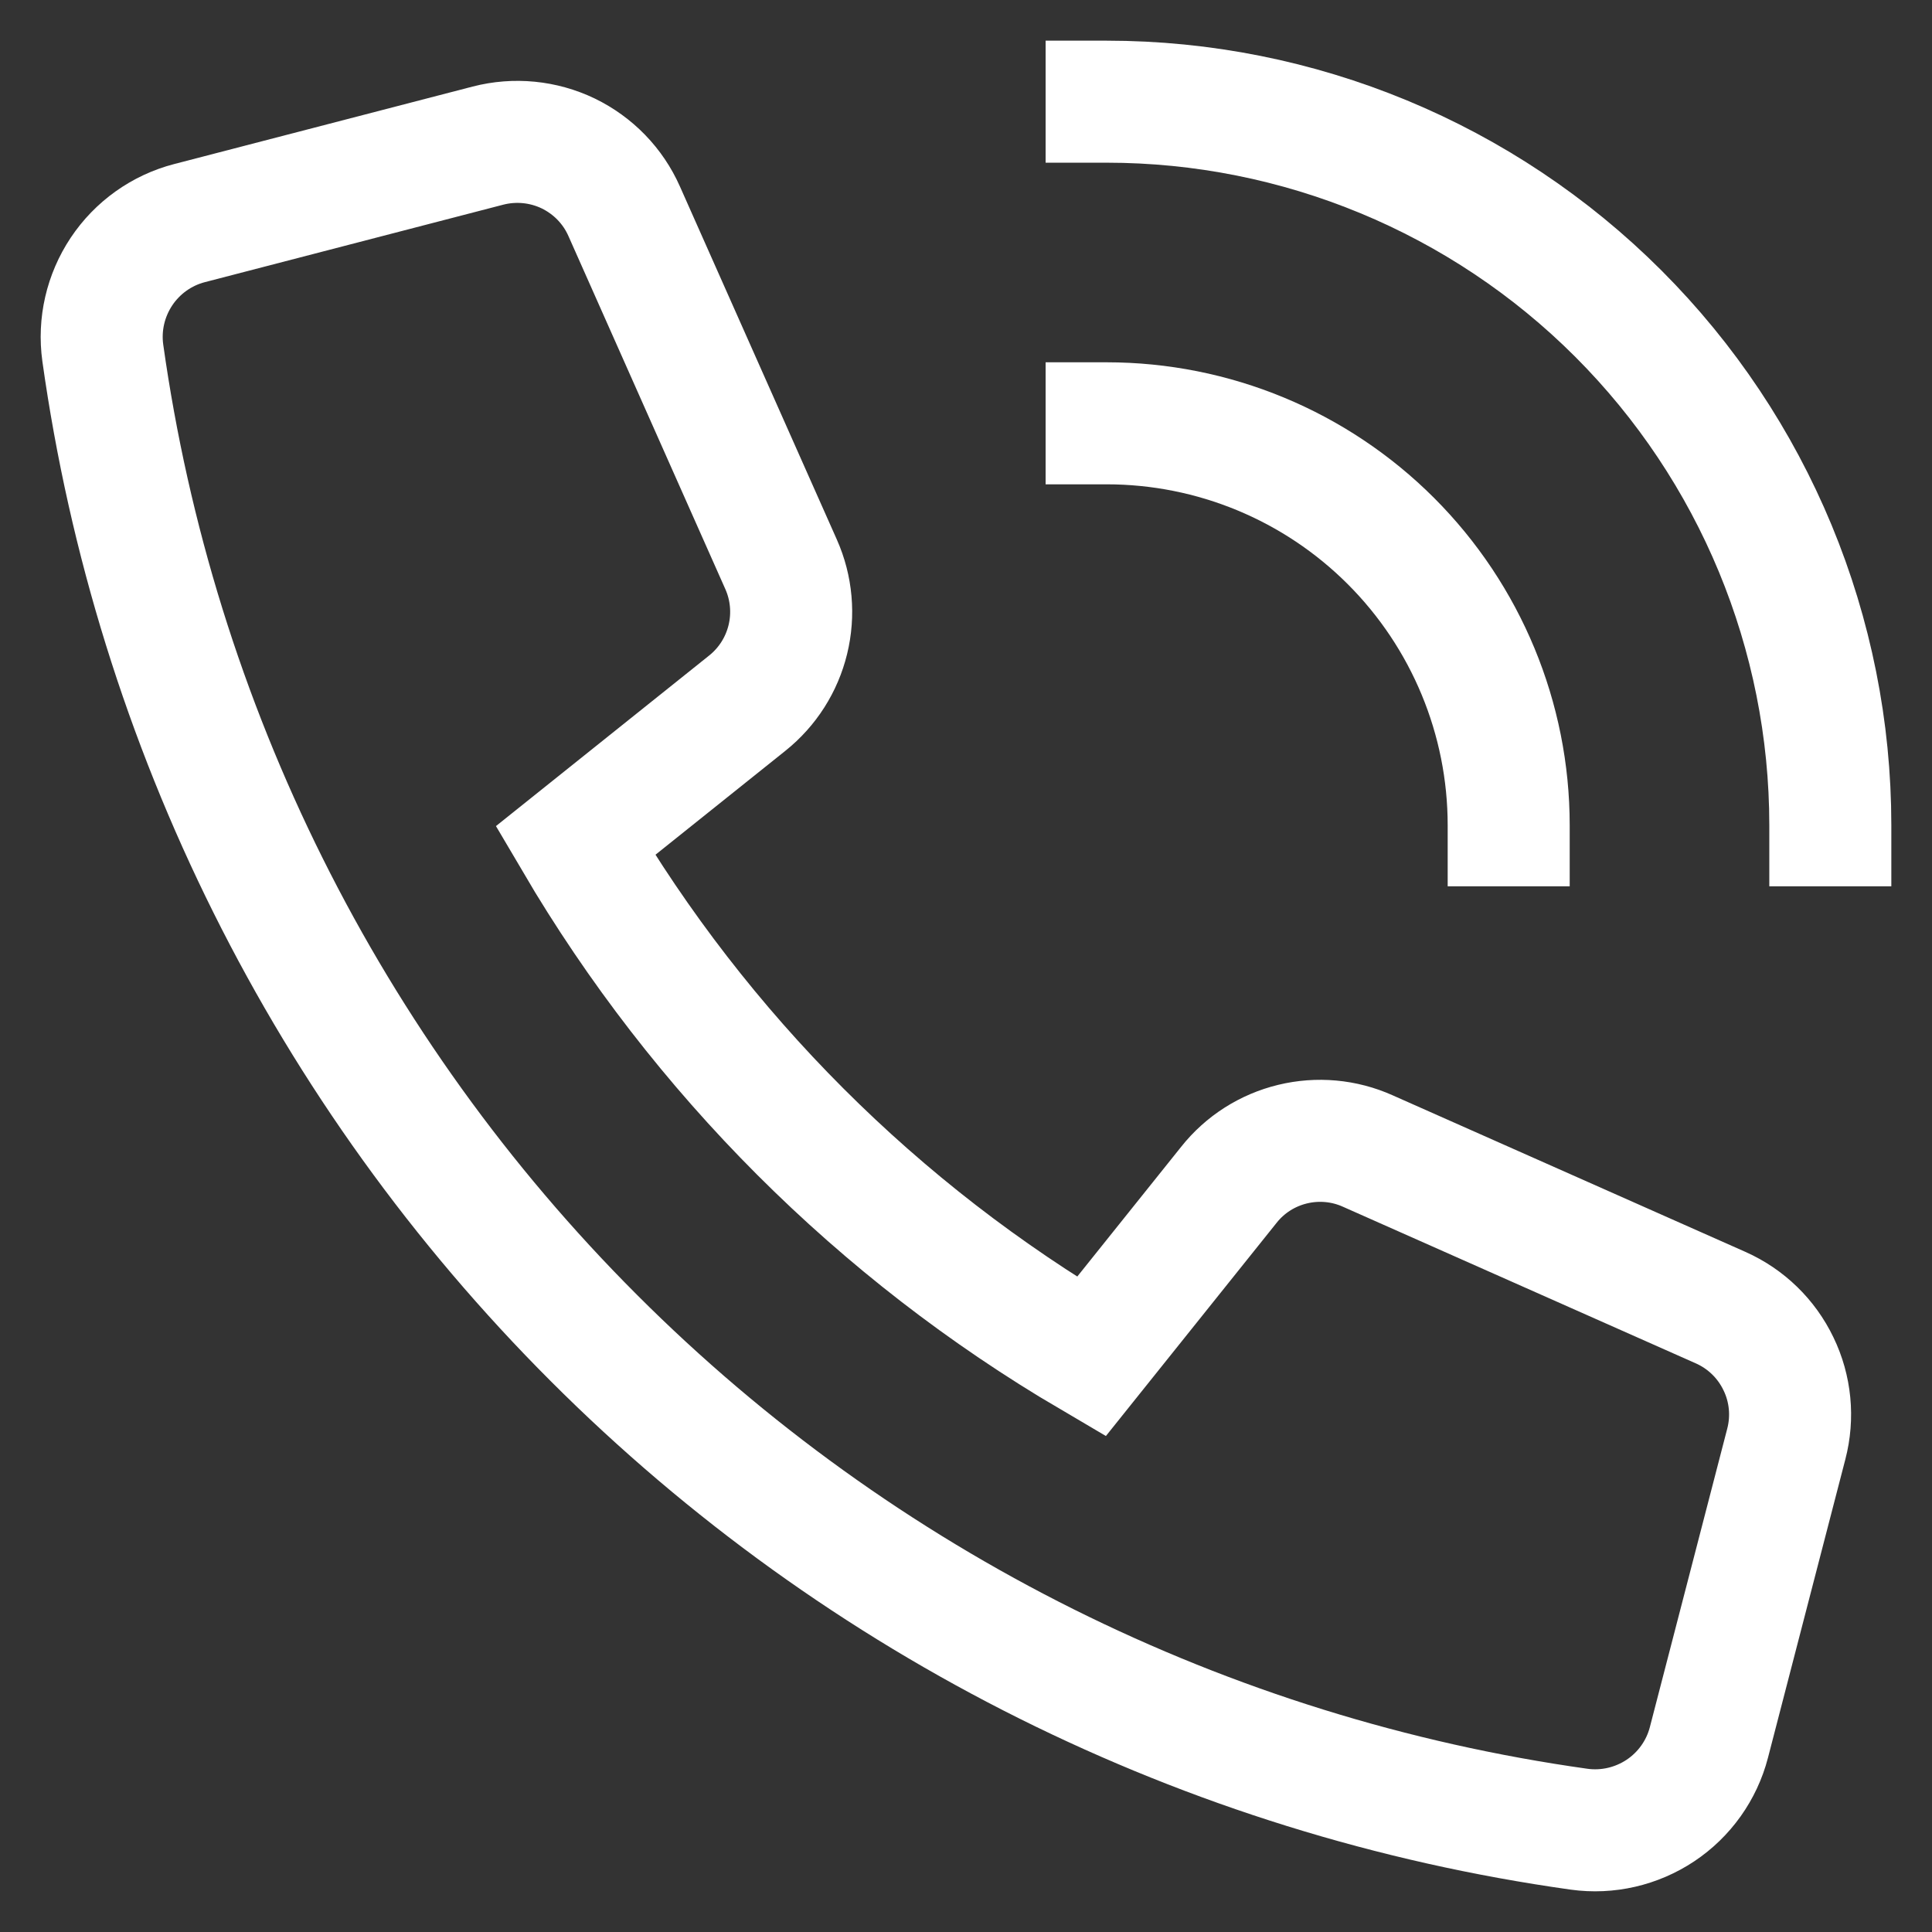
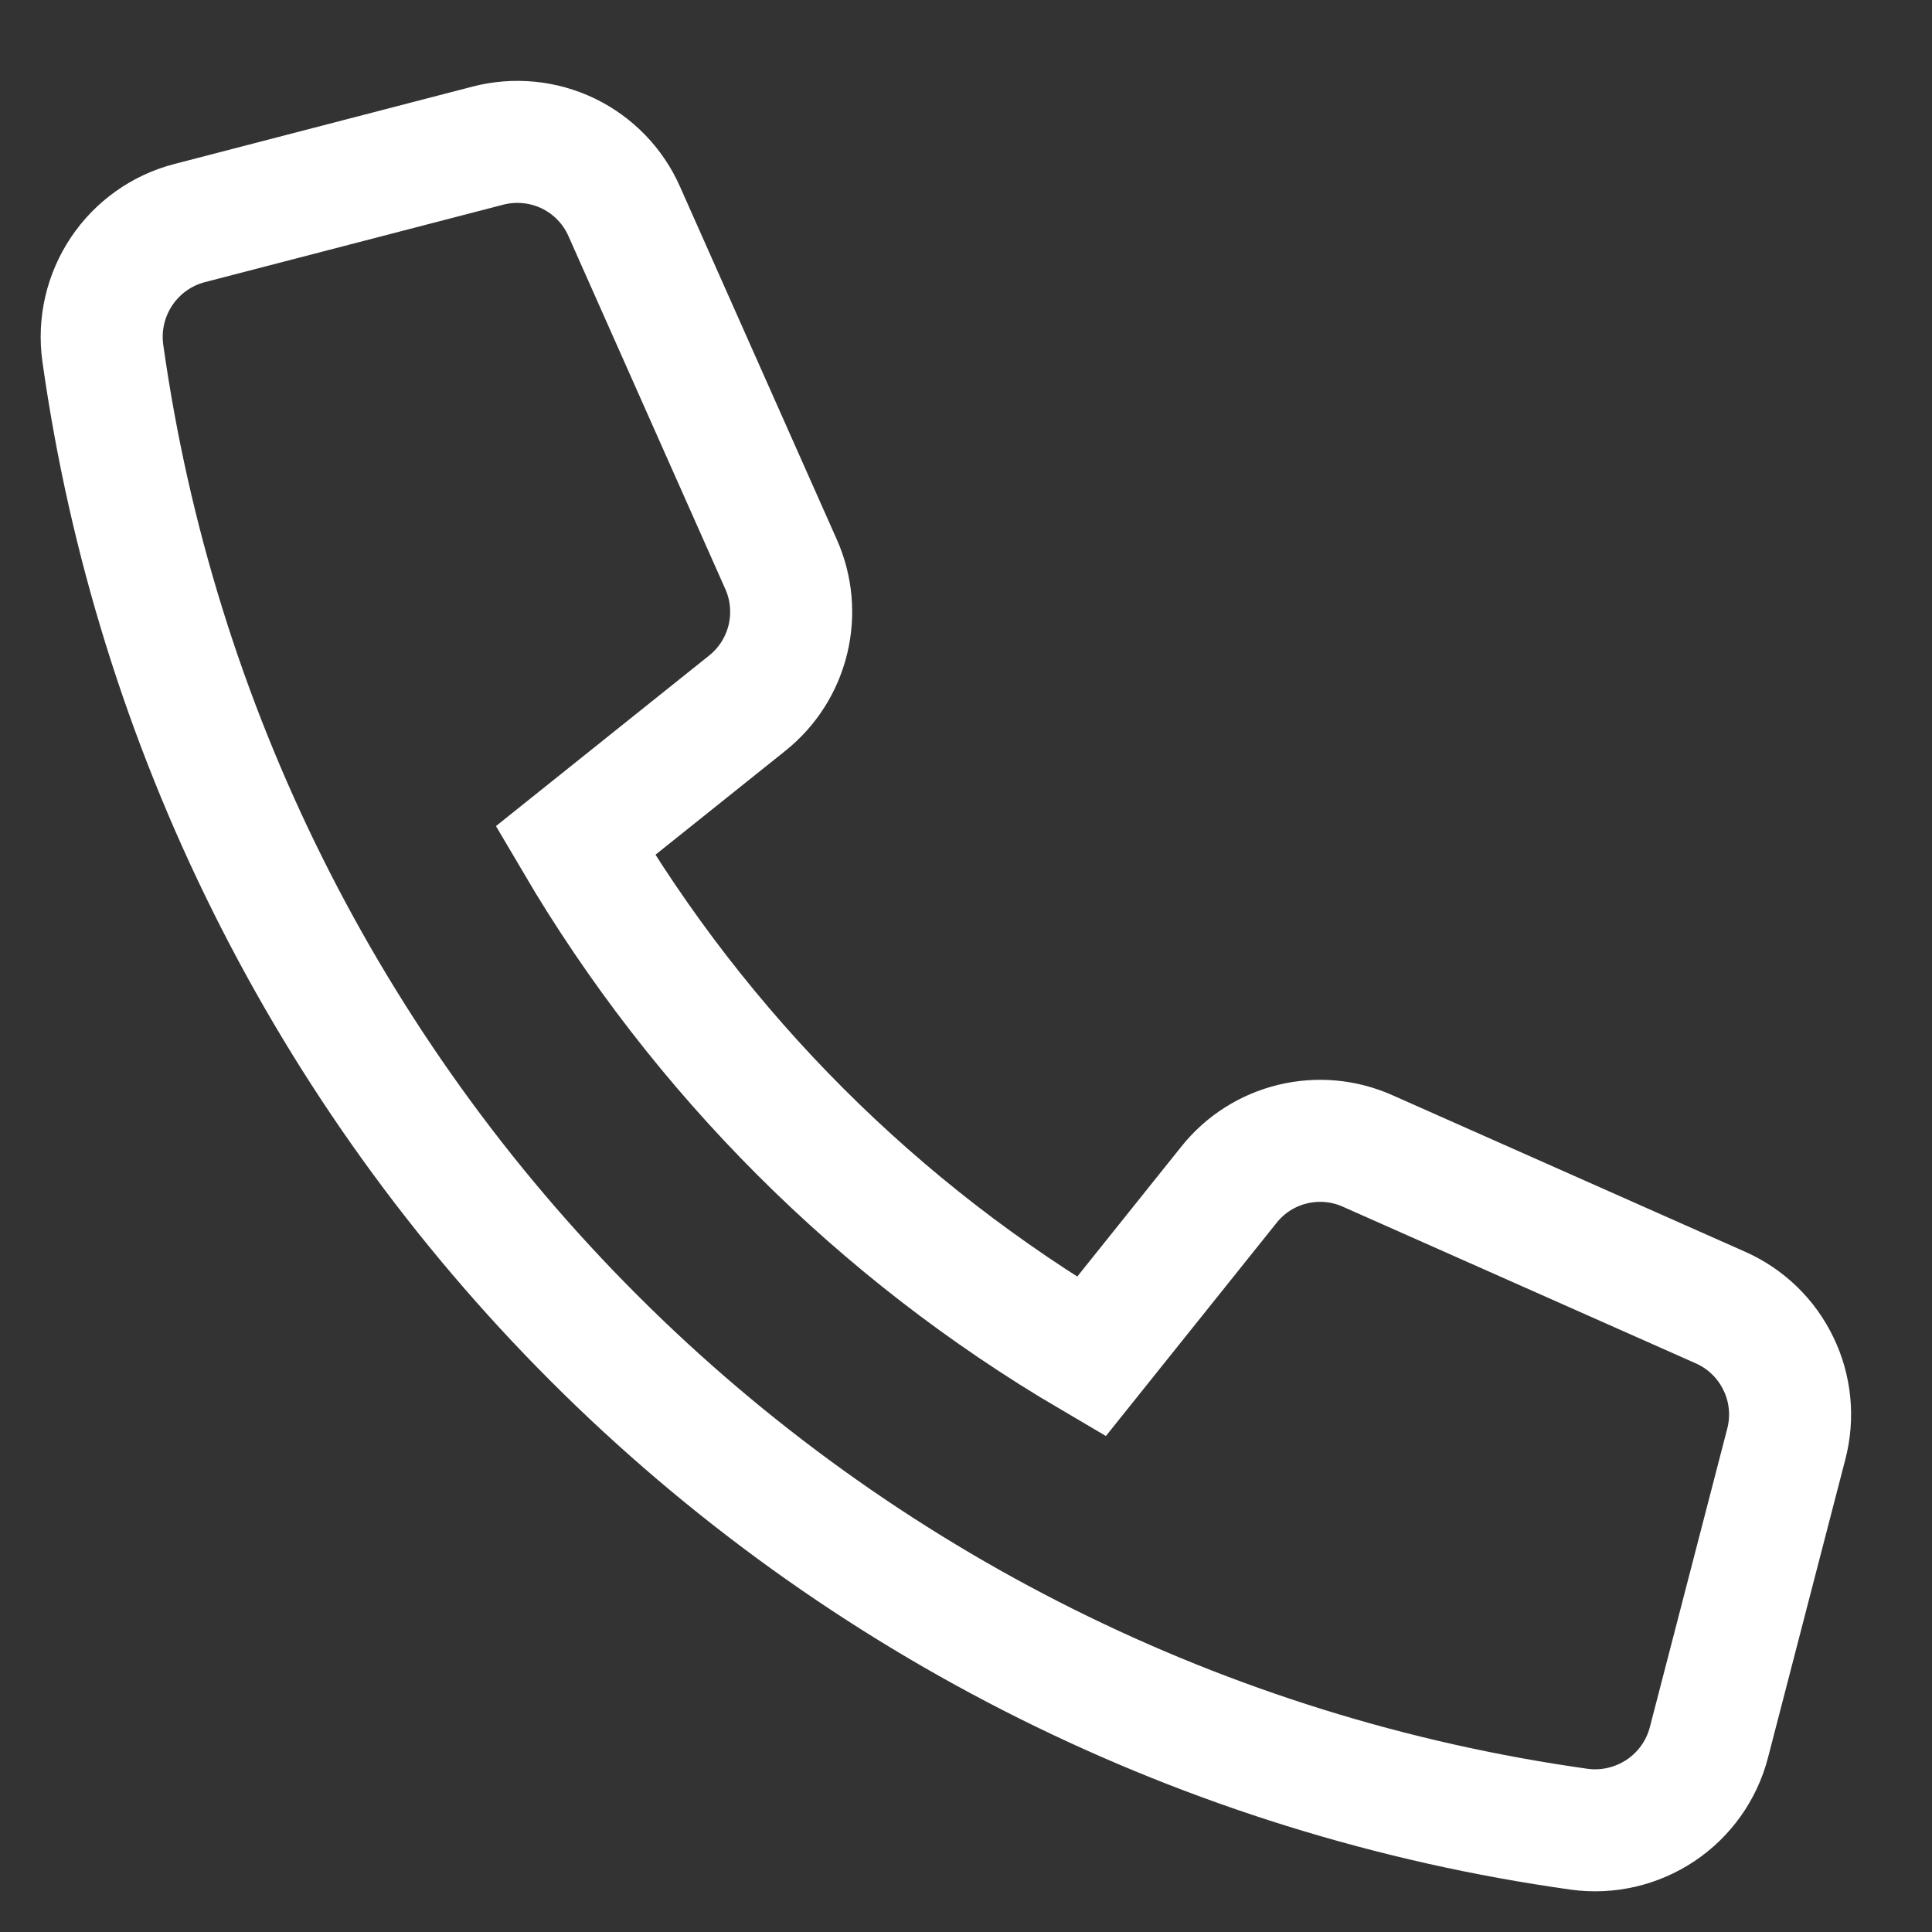
<svg xmlns="http://www.w3.org/2000/svg" width="19" height="19" viewBox="0 0 19 19" fill="none">
  <rect x="0" y="0" width="19" height="19" fill="#333333" stroke="none" />
-   <path d="M10.883 1C12.771 1 14.581 1.75 15.915 3.084C17.25 4.419 18 6.229 18 8.116" stroke="white" stroke-width="1.2" stroke-miterlimit="10" stroke-linecap="square" />
-   <path d="M10.883 4.163C11.932 4.163 12.937 4.579 13.679 5.321C14.42 6.062 14.837 7.068 14.837 8.116" stroke="white" stroke-width="1.2" stroke-miterlimit="10" stroke-linecap="square" />
  <path d="M12.086 11.651L10.732 13.342C8.636 12.111 6.89 10.364 5.658 8.268L7.349 6.915C7.548 6.756 7.688 6.536 7.748 6.289C7.808 6.043 7.785 5.783 7.682 5.551L6.139 2.079C6.029 1.829 5.833 1.628 5.588 1.509C5.342 1.391 5.063 1.364 4.799 1.432L1.864 2.194C1.59 2.265 1.352 2.435 1.195 2.67C1.038 2.906 0.972 3.19 1.011 3.471C1.526 7.139 3.221 10.54 5.841 13.159C8.46 15.779 11.861 17.474 15.529 17.989C15.809 18.028 16.094 17.962 16.33 17.805C16.565 17.648 16.735 17.41 16.806 17.136L17.567 14.201C17.636 13.937 17.609 13.657 17.49 13.412C17.372 13.166 17.171 12.971 16.922 12.86L13.45 11.319C13.218 11.215 12.958 11.192 12.711 11.252C12.464 11.312 12.244 11.452 12.086 11.651V11.651Z" stroke="white" stroke-width="1.2" stroke-miterlimit="10" stroke-linecap="square" />
</svg>